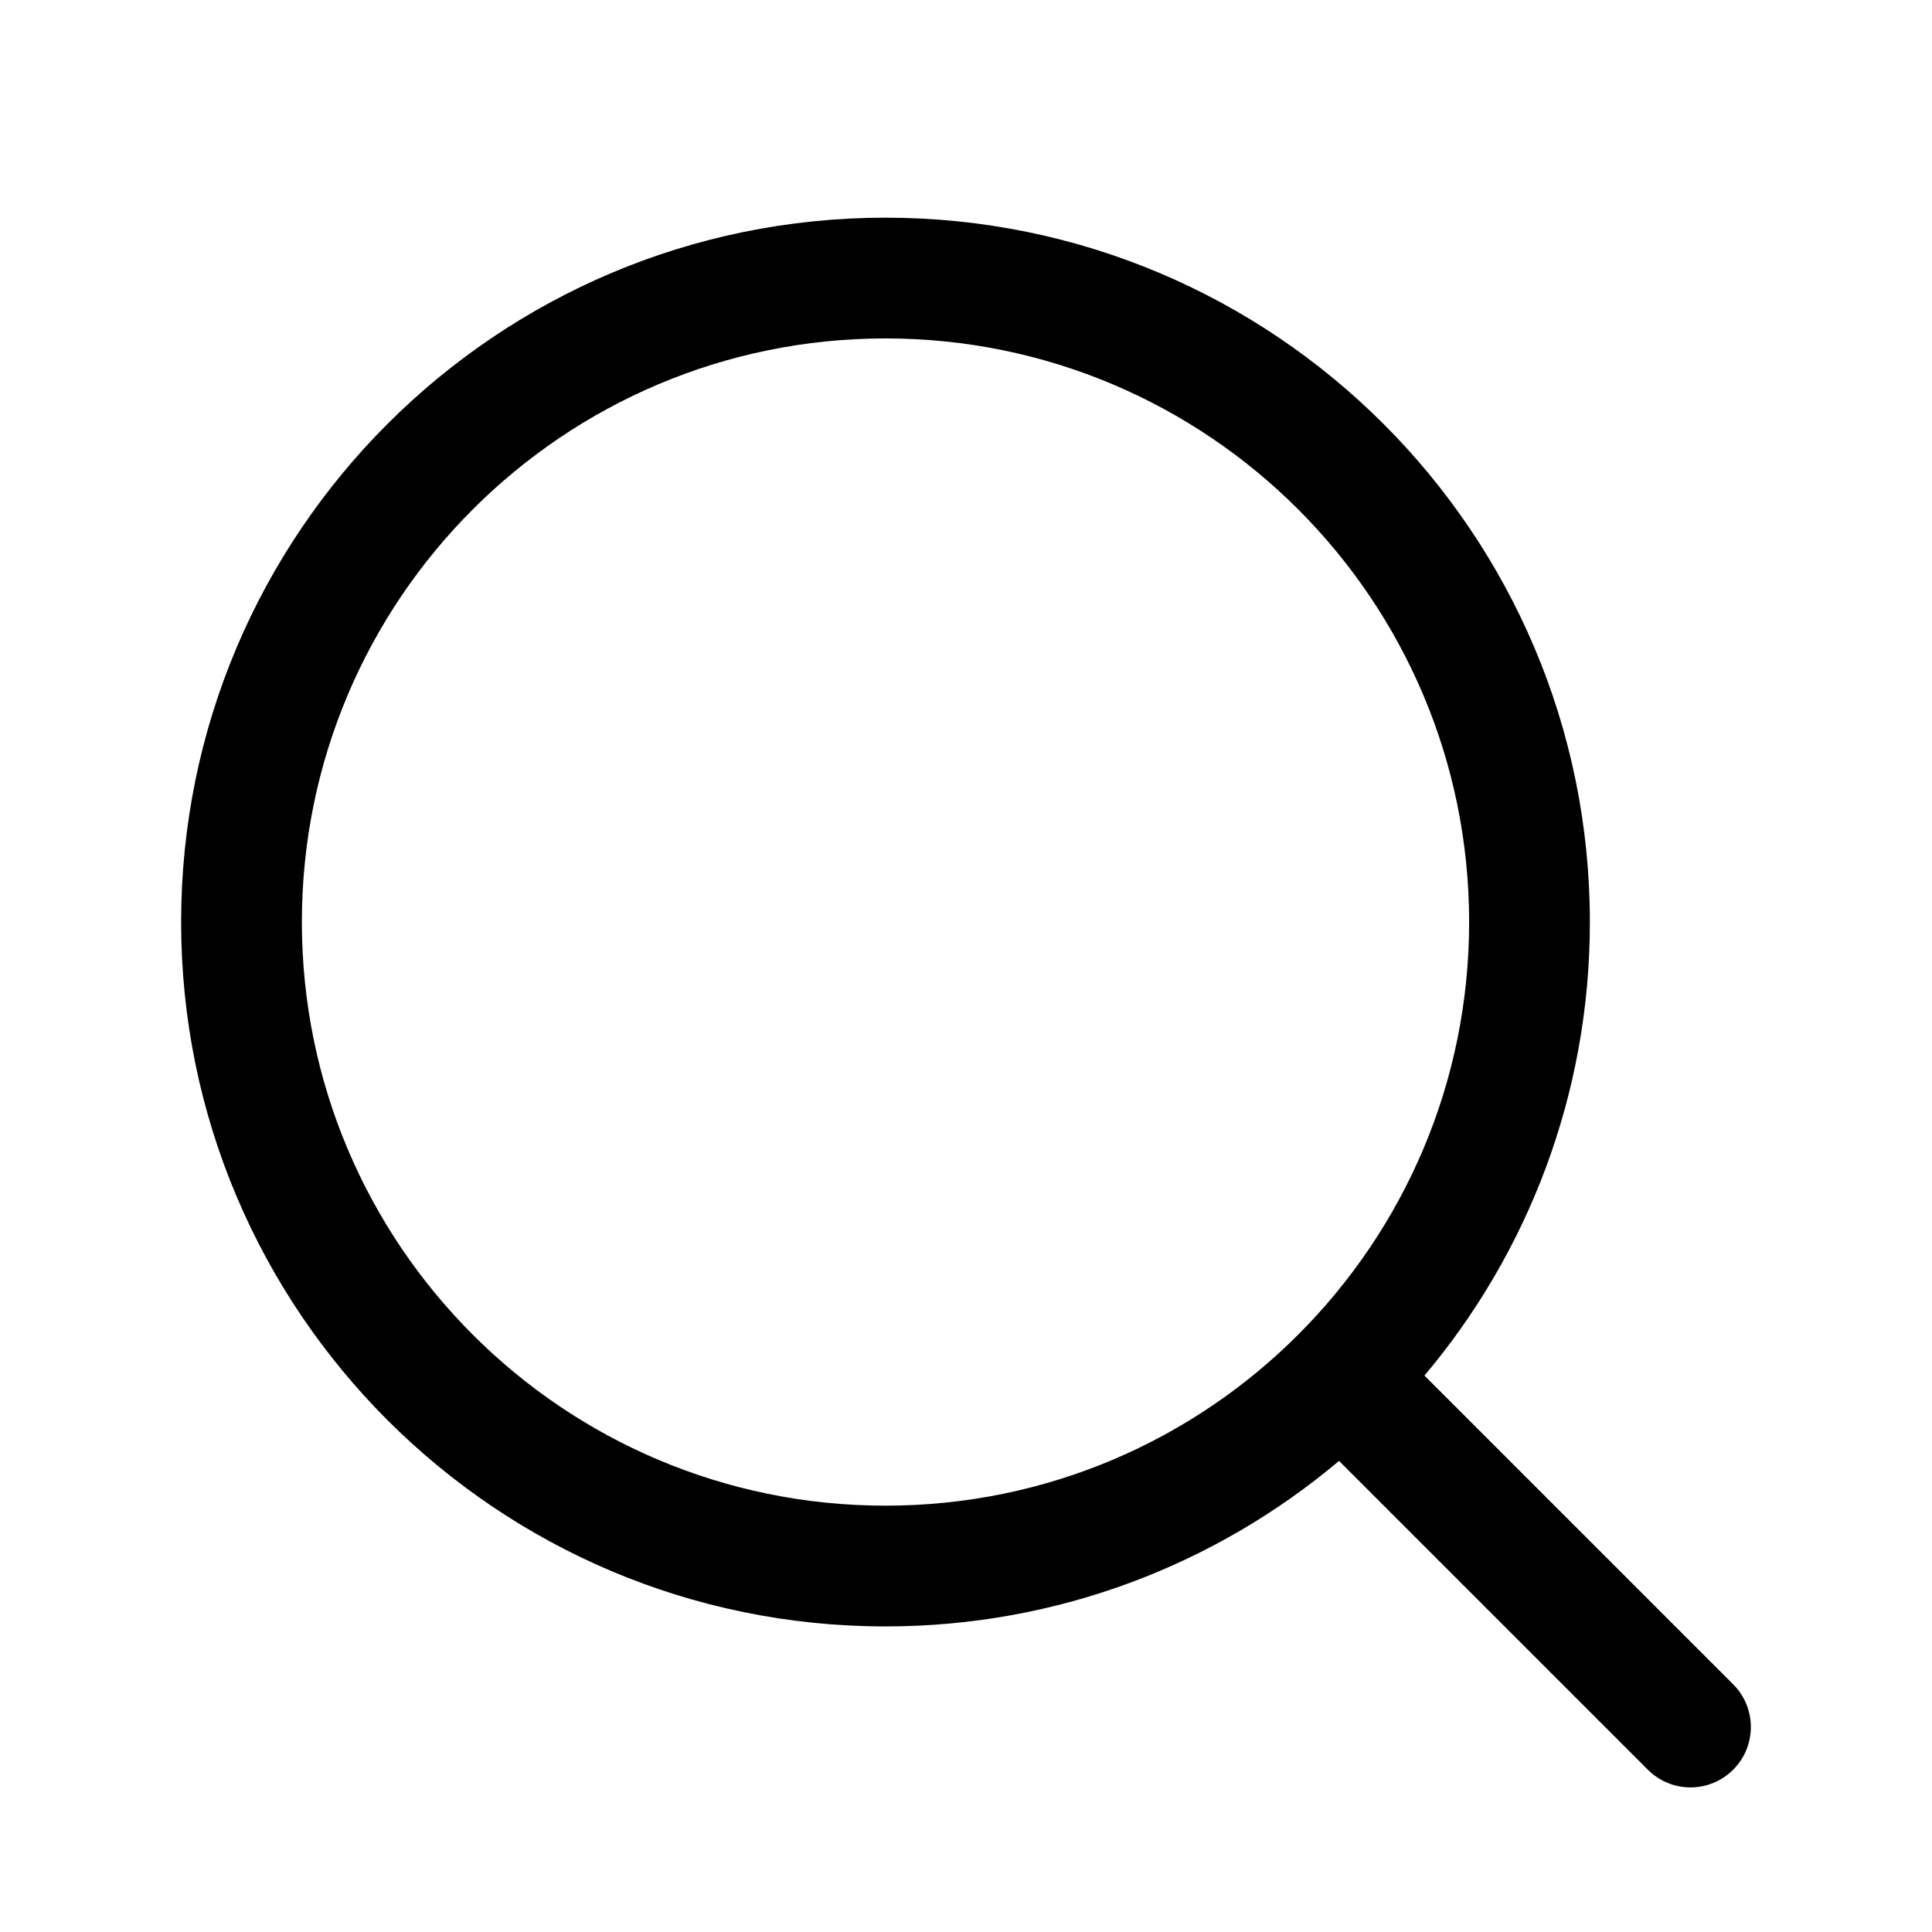
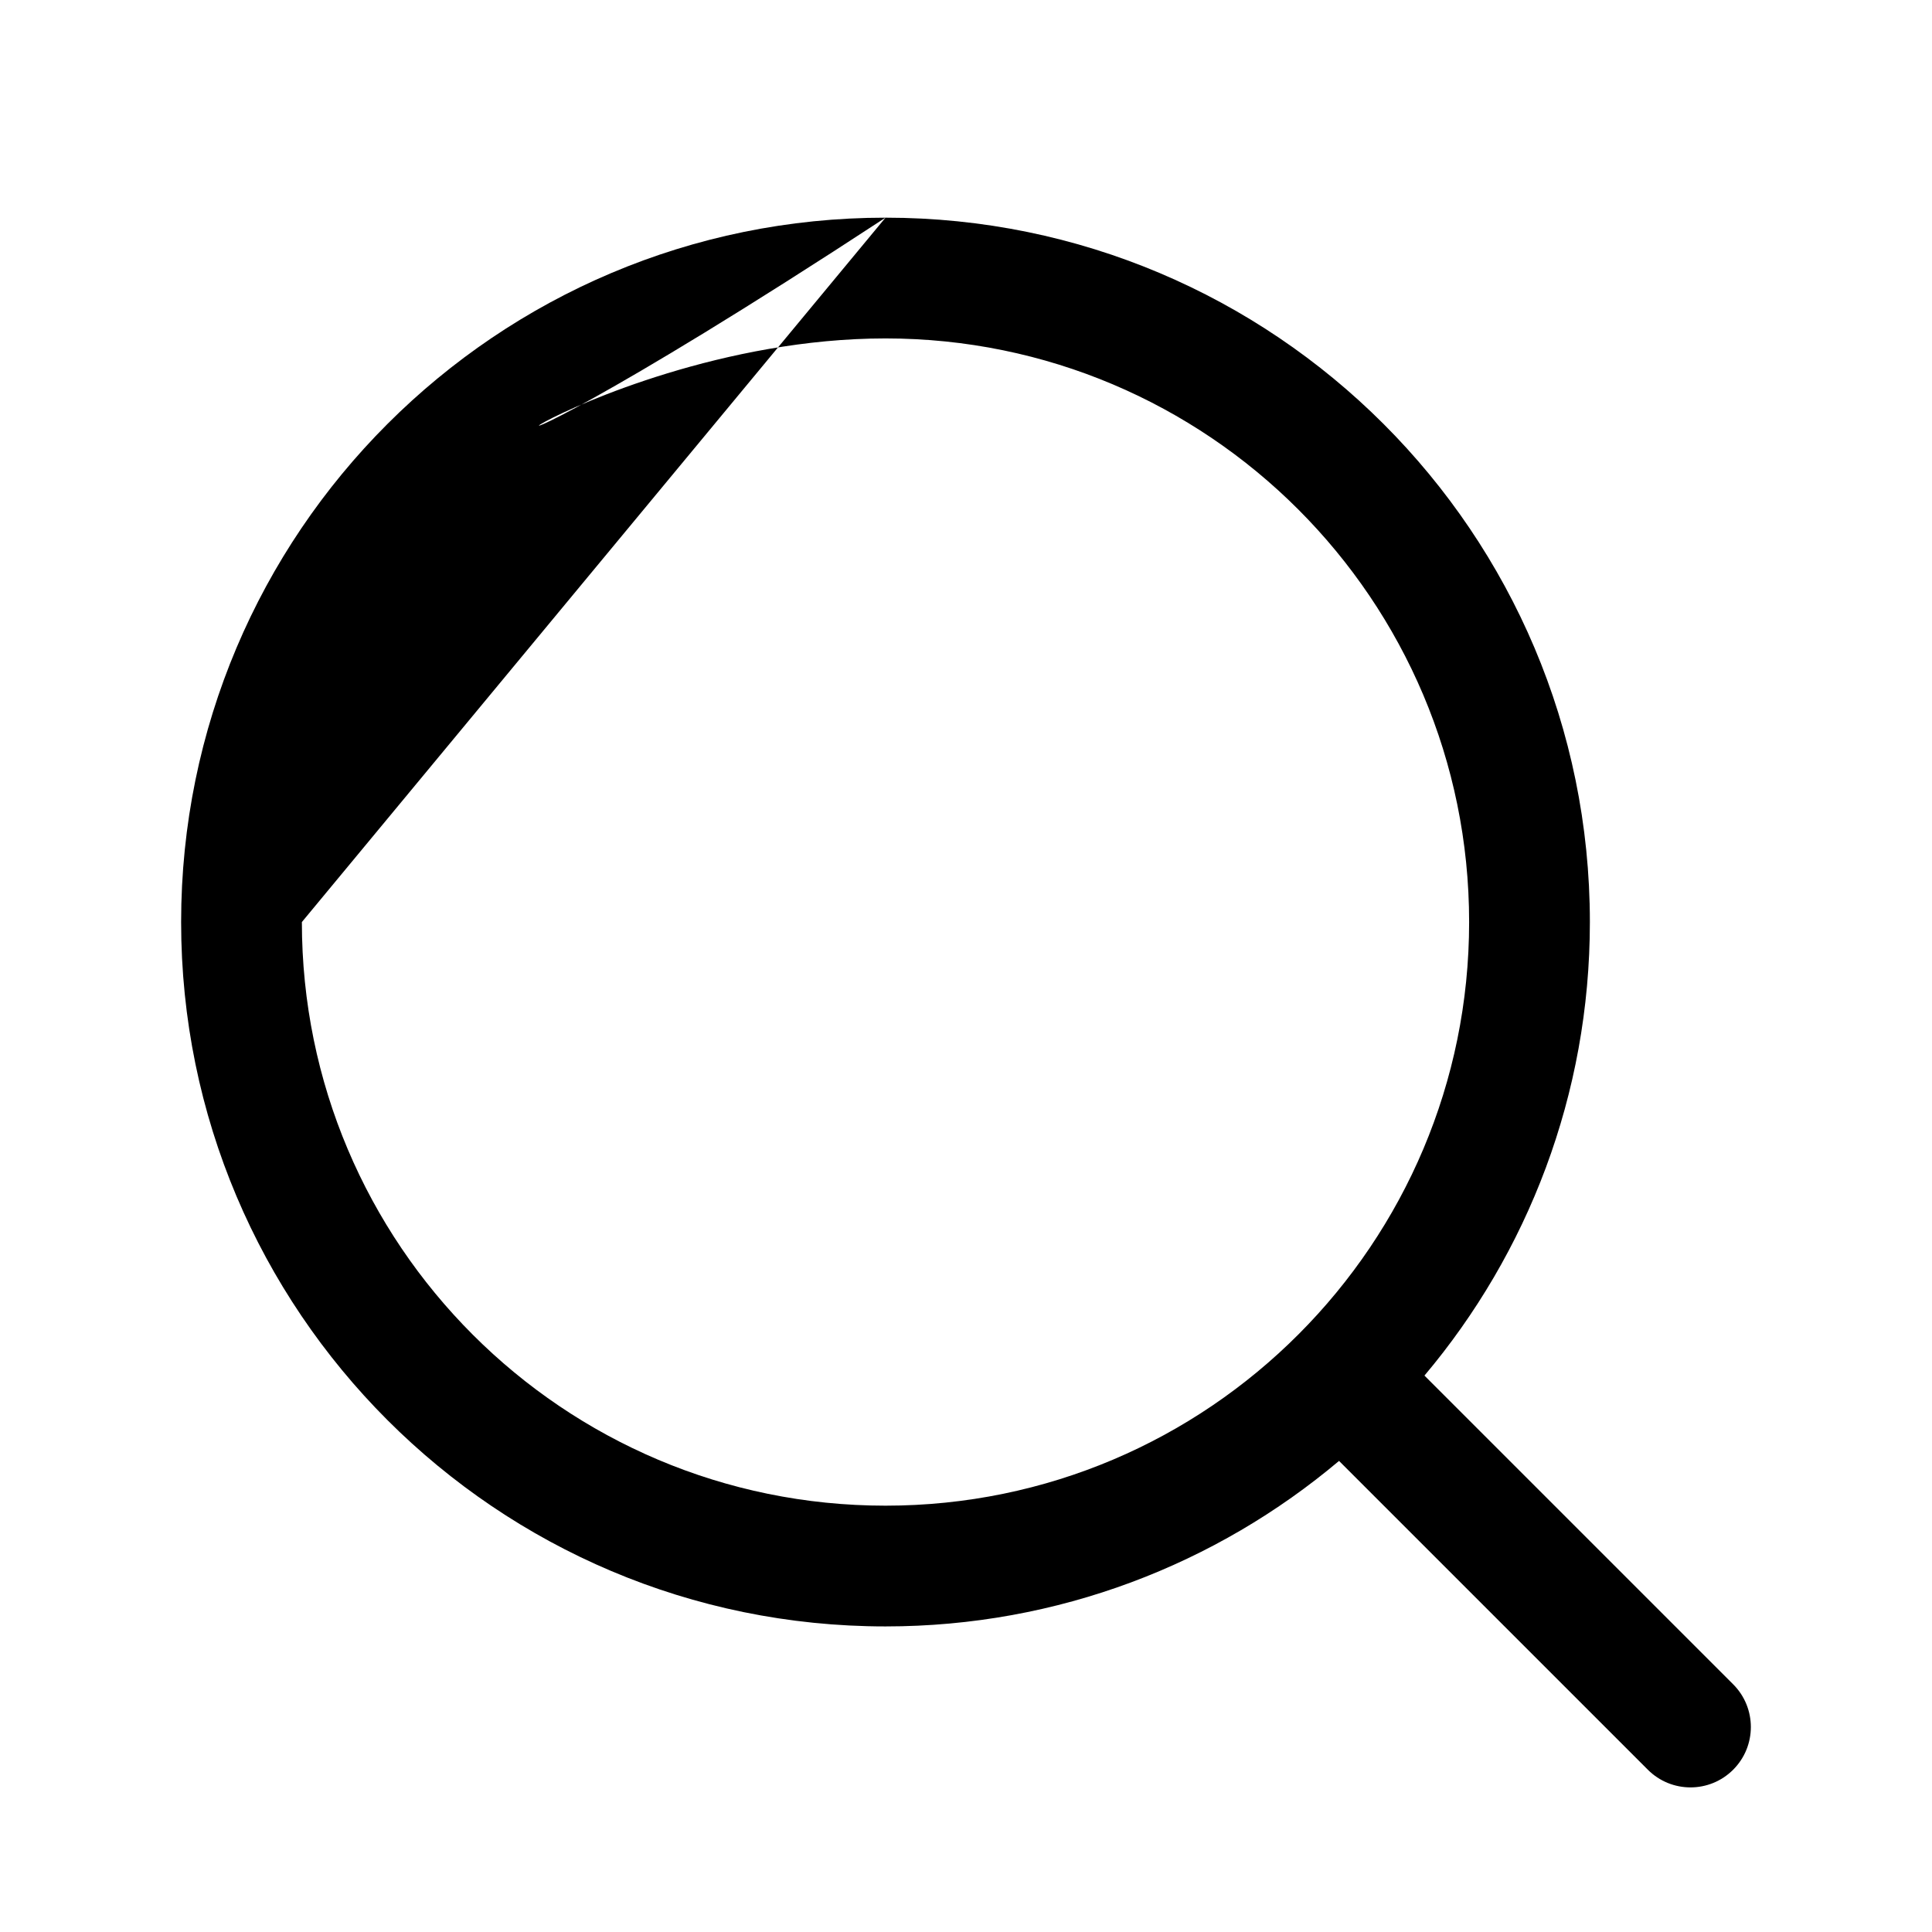
<svg xmlns="http://www.w3.org/2000/svg" width="24" height="24" viewBox="0 0 24 24" fill="none">
-   <path fill-rule="evenodd" clip-rule="evenodd" d="M11 2.704C6.168 2.704 2.25 6.621 2.25 11.454C2.25 16.286 6.168 20.204 11 20.204C13.146 20.204 15.112 19.43 16.634 18.148L20.47 21.984C20.763 22.277 21.237 22.277 21.53 21.984C21.823 21.691 21.823 21.216 21.53 20.923L17.695 17.088C18.977 15.566 19.75 13.6 19.75 11.454C19.75 6.621 15.832 2.704 11 2.704ZM3.75 11.454C3.75 7.45 6.996 4.204 11 4.204C15.004 4.204 18.25 7.45 18.25 11.454C18.25 13.452 17.442 15.261 16.133 16.573C14.82 17.89 13.006 18.704 11 18.704C6.996 18.704 3.75 15.458 3.75 11.454Z" fill="#000000" />
+   <path fill-rule="evenodd" clip-rule="evenodd" d="M11 2.704C6.168 2.704 2.25 6.621 2.25 11.454C2.25 16.286 6.168 20.204 11 20.204C13.146 20.204 15.112 19.43 16.634 18.148L20.47 21.984C20.763 22.277 21.237 22.277 21.53 21.984C21.823 21.691 21.823 21.216 21.53 20.923L17.695 17.088C18.977 15.566 19.75 13.6 19.75 11.454C19.75 6.621 15.832 2.704 11 2.704ZC3.75 7.45 6.996 4.204 11 4.204C15.004 4.204 18.25 7.45 18.25 11.454C18.25 13.452 17.442 15.261 16.133 16.573C14.82 17.89 13.006 18.704 11 18.704C6.996 18.704 3.75 15.458 3.75 11.454Z" fill="#000000" />
</svg>